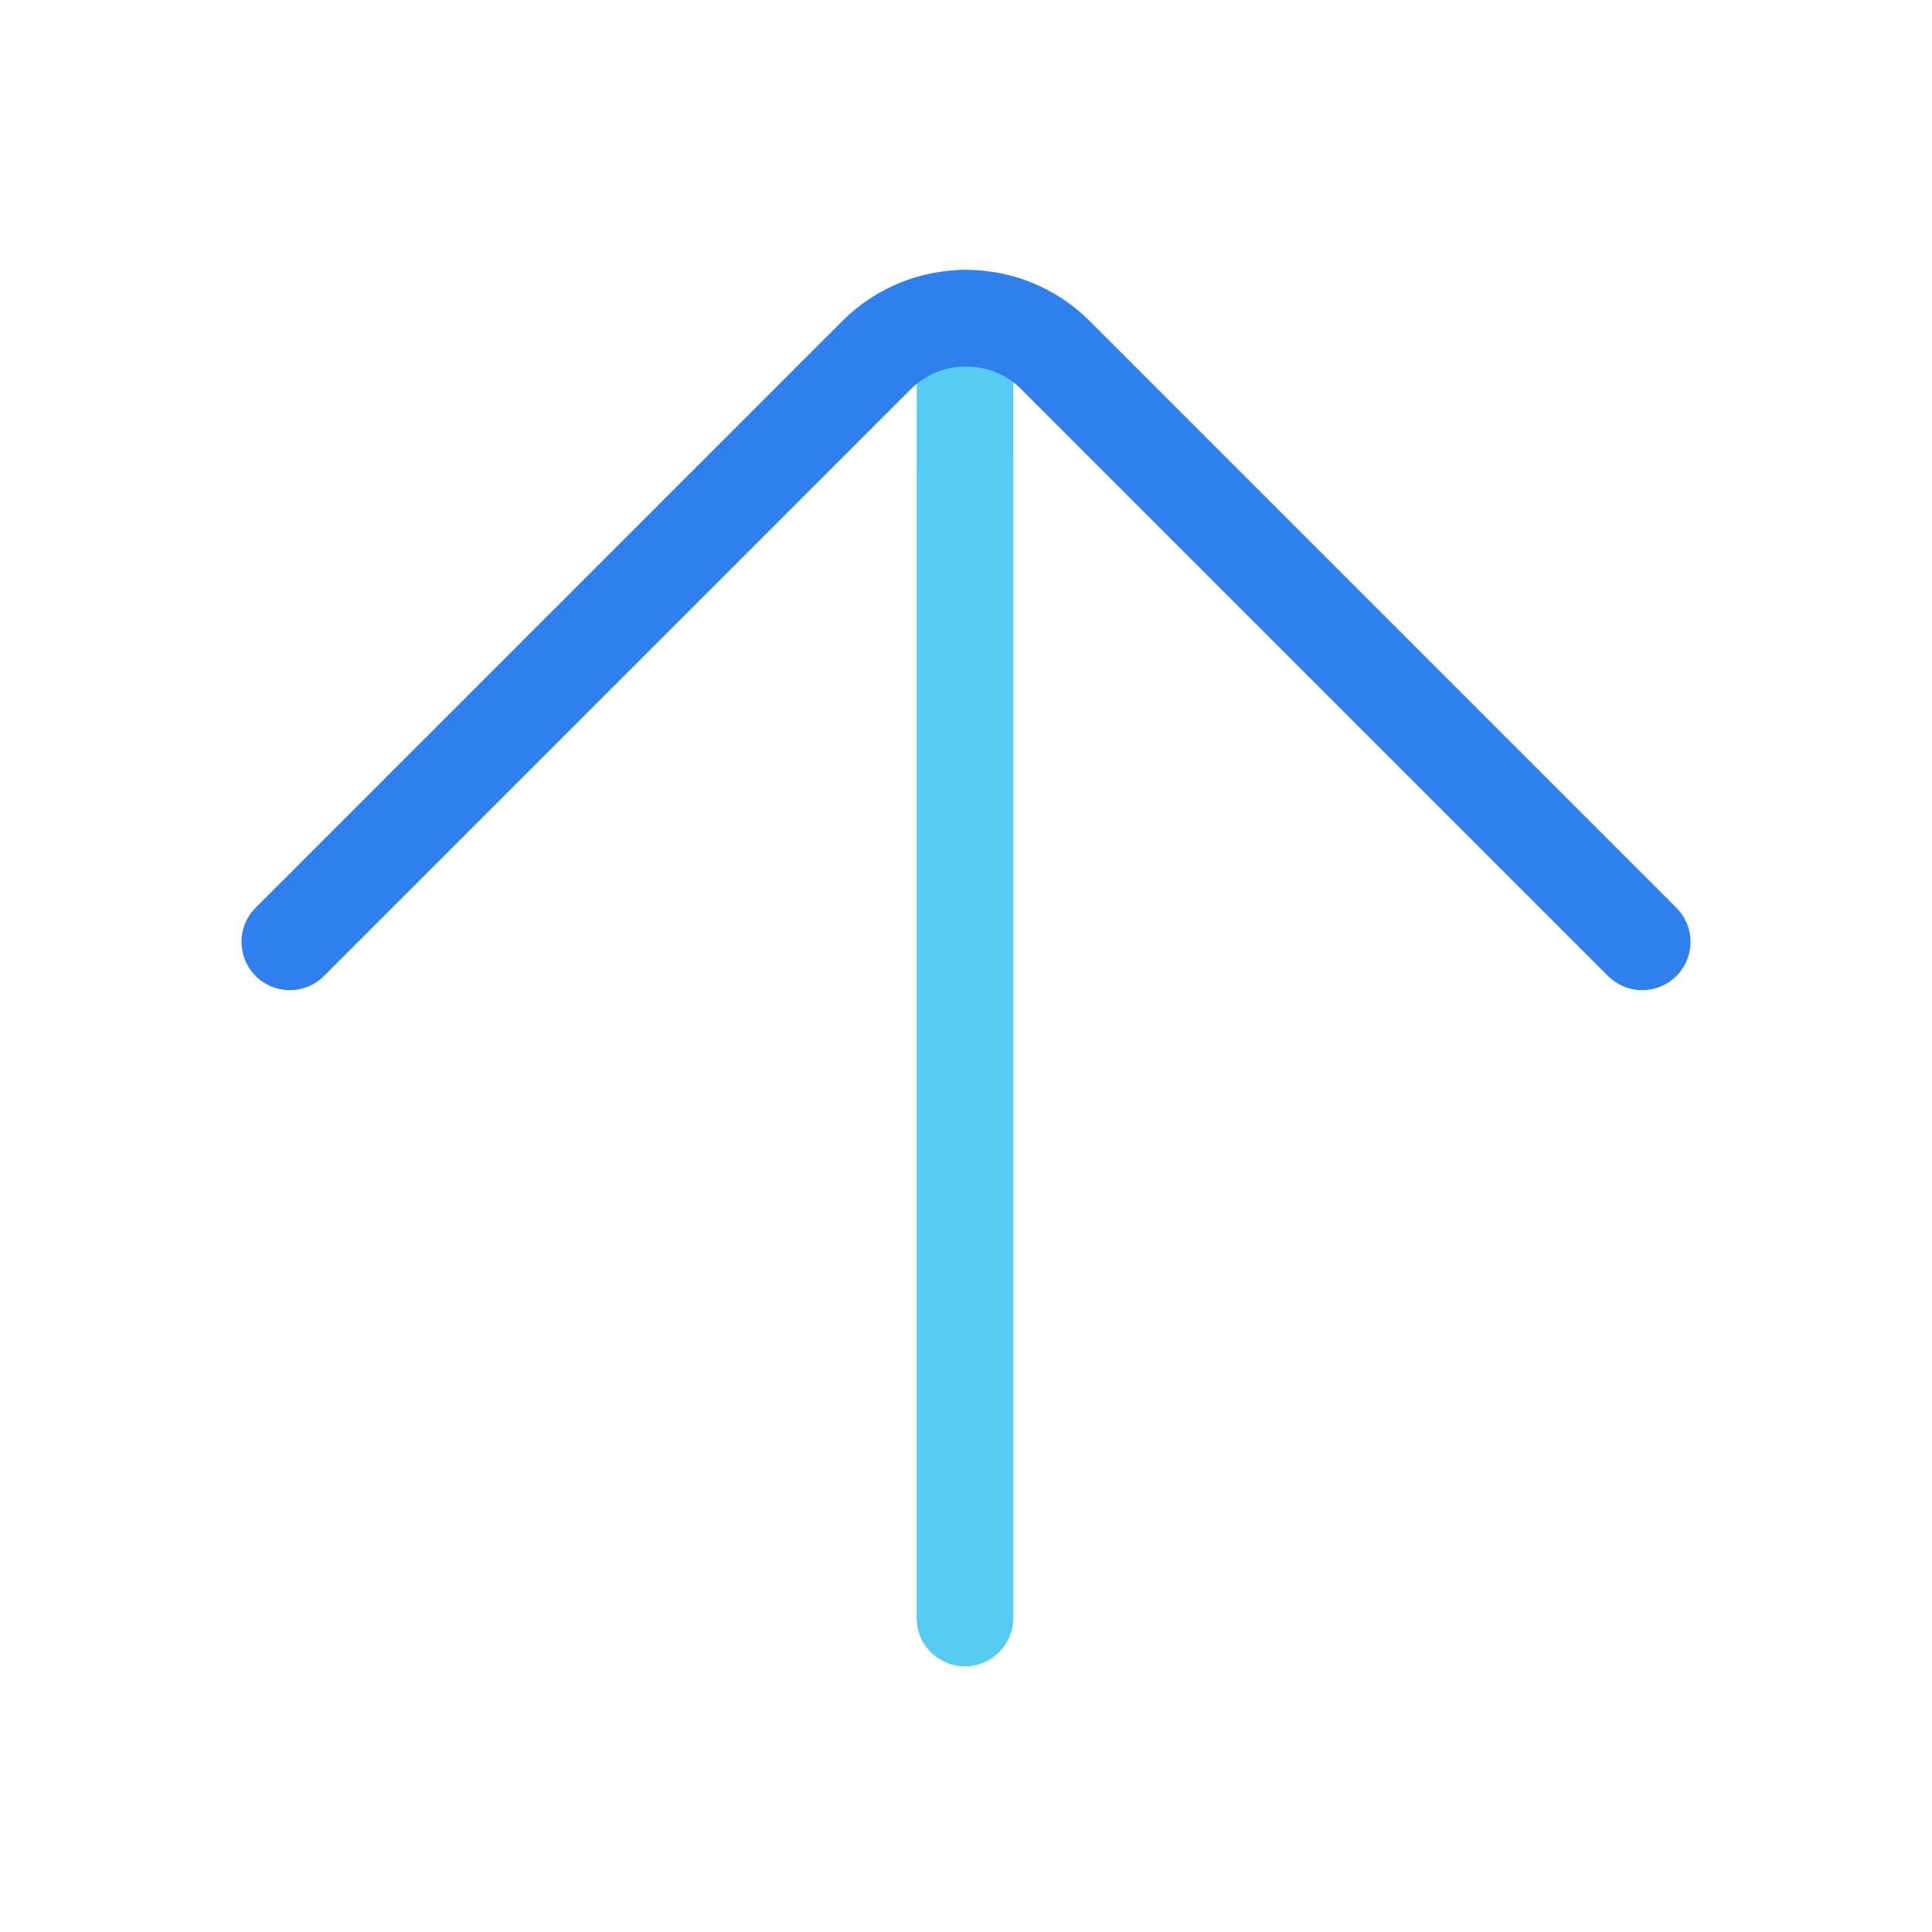
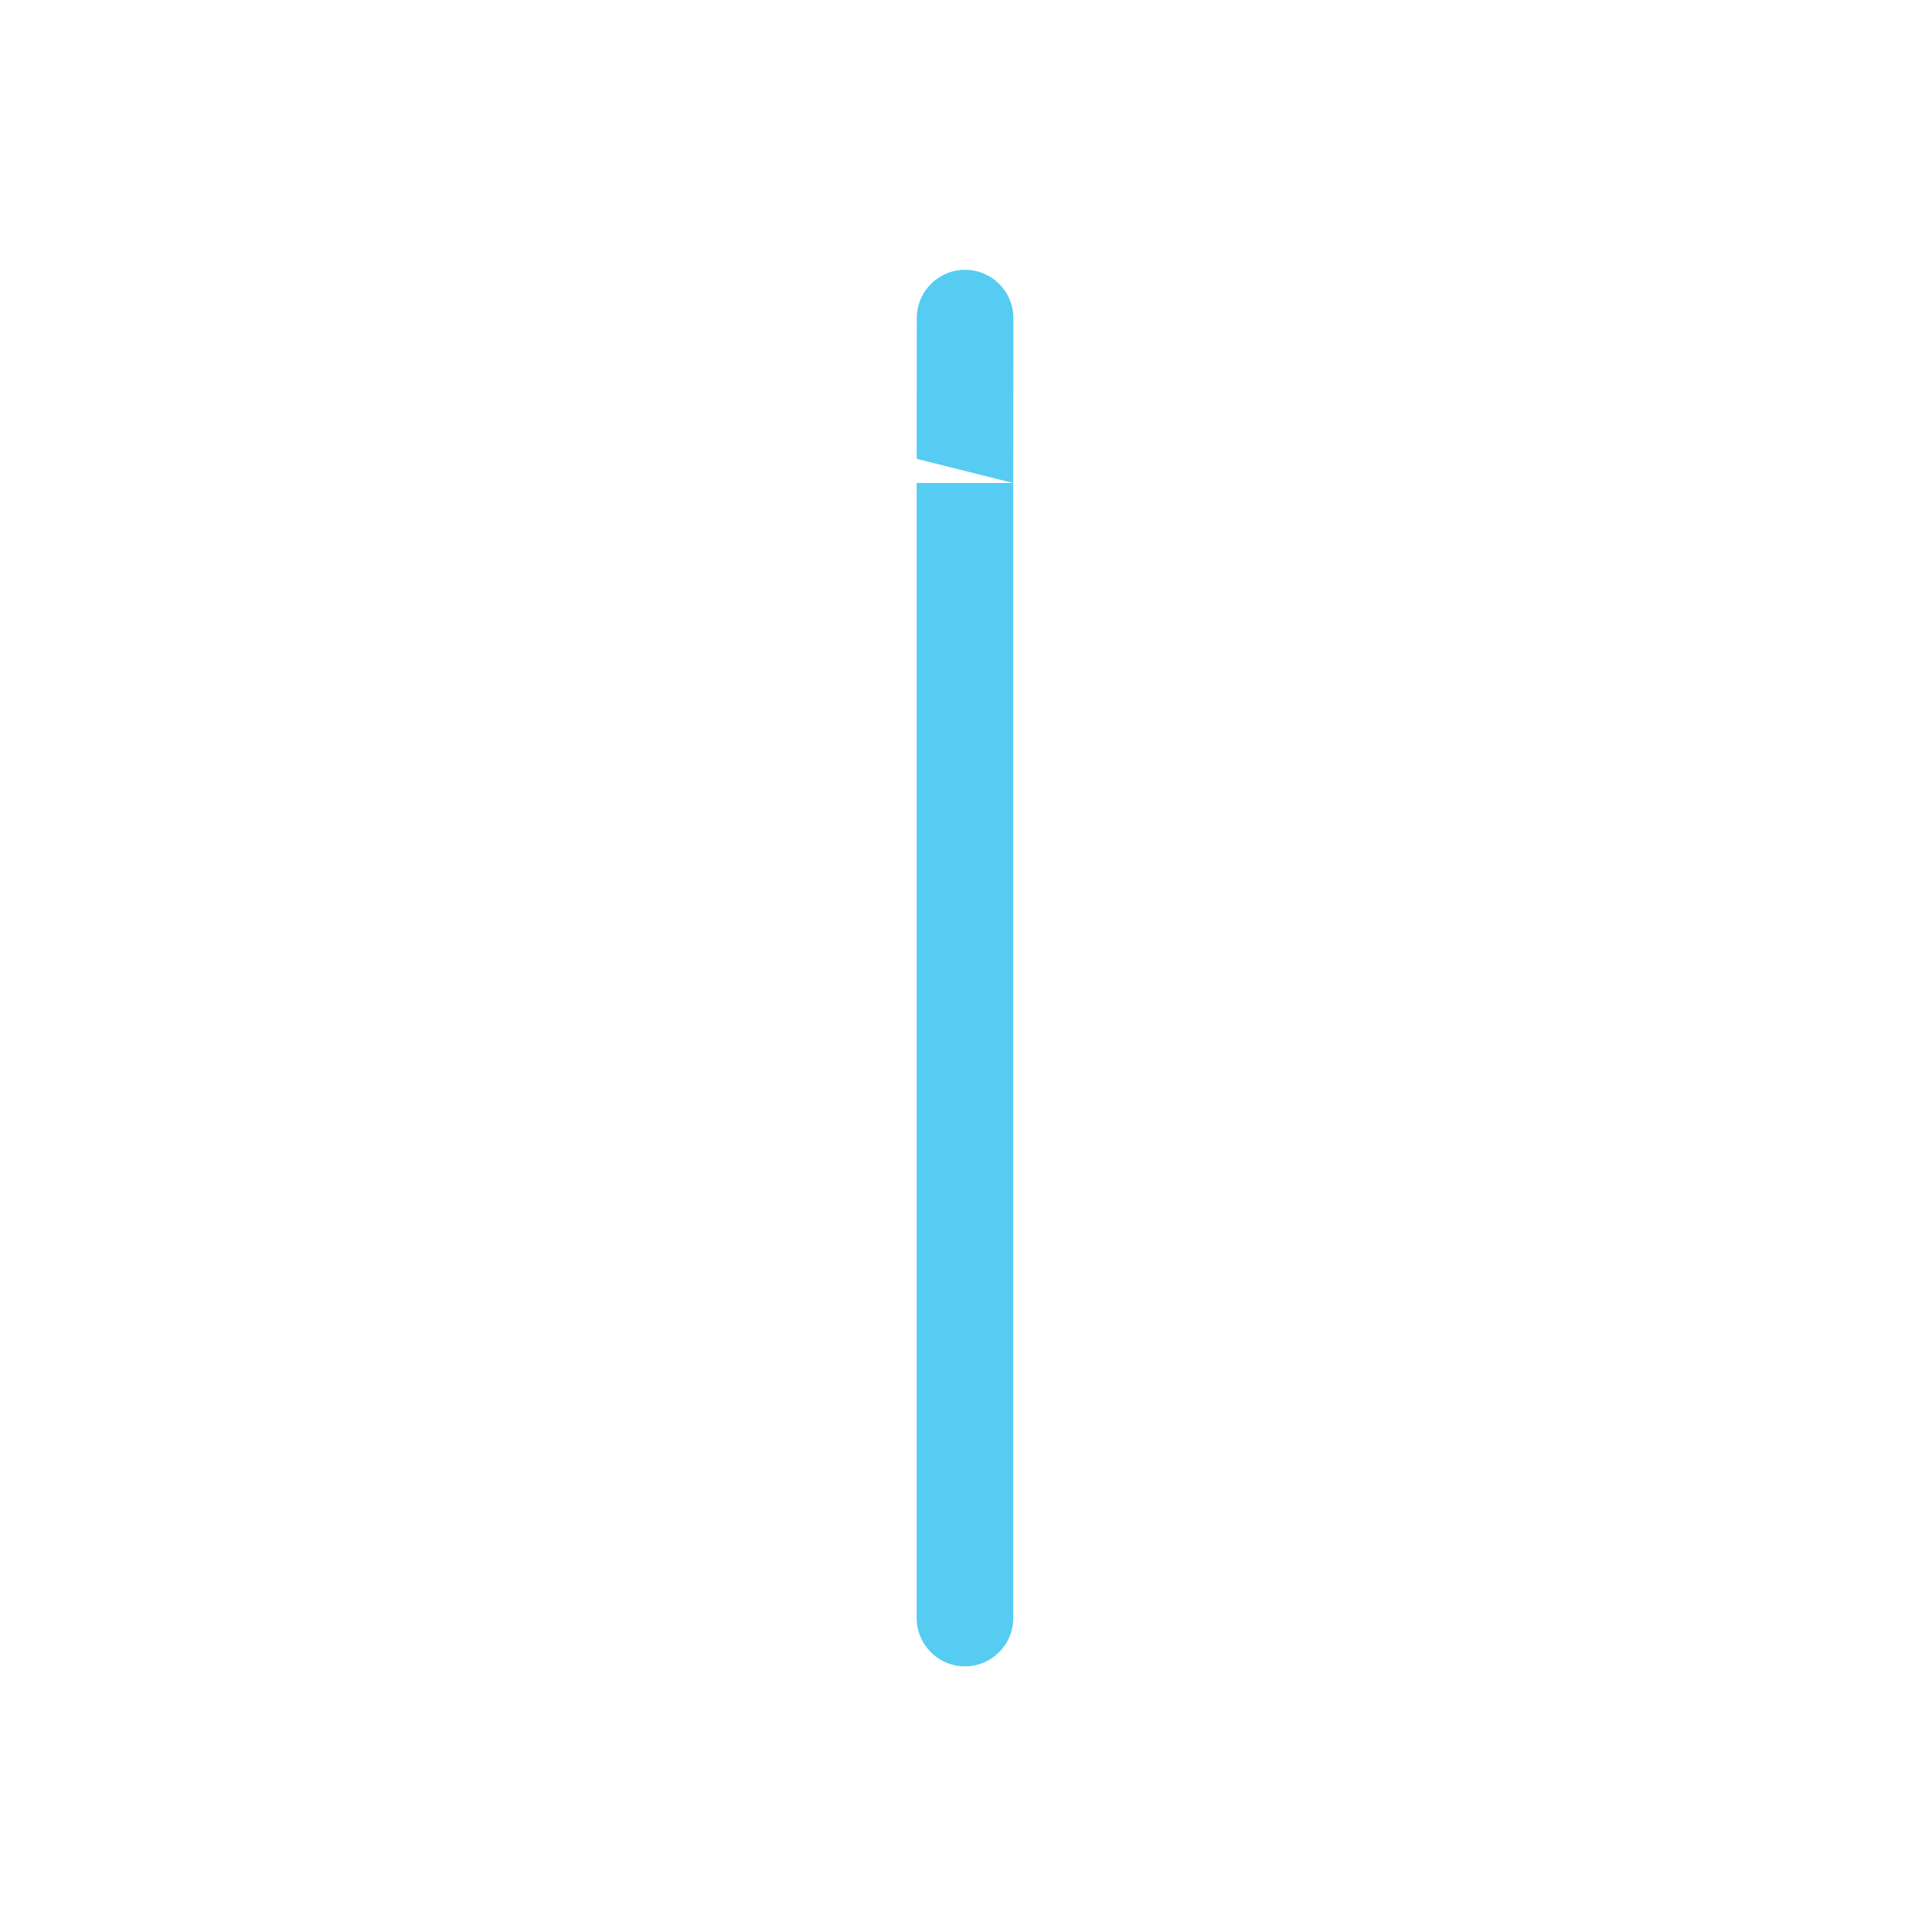
<svg xmlns="http://www.w3.org/2000/svg" width="80" height="80" viewBox="0 0 80 80" fill="none">
-   <path d="M37.962 13.171C37.962 12.066 38.858 11.171 39.963 11.172C41.068 11.173 41.962 12.069 41.962 13.173L37.962 13.171ZM39.961 14L37.961 13.999L39.961 14ZM39.961 15L41.961 15.001L39.961 15ZM39.96 16L41.96 16.001L39.96 16ZM39.959 17L37.959 16.999L39.959 17ZM39.959 18L41.959 18.001L39.959 18ZM39.958 19L37.958 18.999L39.958 19ZM39.957 20L37.957 20L37.957 19.999L39.957 20ZM41.957 38.963C41.957 40.068 41.062 40.963 39.957 40.963C38.853 40.963 37.957 40.068 37.957 38.963L41.957 38.963ZM37.957 39C37.957 37.896 38.853 37 39.957 37C41.062 37 41.957 37.896 41.957 39L37.957 39ZM41.957 67C41.957 68.105 41.062 69 39.957 69C38.853 69 37.957 68.105 37.957 67H41.957ZM41.962 13.173L41.961 14.001L37.961 13.999L37.962 13.171L41.962 13.173ZM41.961 14.001L41.961 15.001L37.961 14.999L37.961 13.999L41.961 14.001ZM41.961 15.001L41.96 16.001L37.96 15.999L37.961 14.999L41.961 15.001ZM41.96 16.001L41.959 17.001L37.959 16.999L37.96 15.999L41.96 16.001ZM41.959 17.001L41.959 18.001L37.959 17.999L37.959 16.999L41.959 17.001ZM41.959 18.001L41.958 19.001L37.958 18.999L37.959 17.999L41.959 18.001ZM41.958 19.001L41.957 20.001L37.957 19.999L37.958 18.999L41.958 19.001ZM41.957 20L41.957 38.963L37.957 38.963L37.957 20L41.957 20ZM41.957 39L41.957 67H37.957L37.957 39L41.957 39Z" fill="#56CCF2" />
-   <path d="M12 39L36.288 14.712C38.338 12.662 41.662 12.662 43.712 14.712L68 39" stroke="#2F80ED" stroke-width="4" stroke-linecap="round" stroke-linejoin="round" />
+   <path d="M37.962 13.171C37.962 12.066 38.858 11.171 39.963 11.172C41.068 11.173 41.962 12.069 41.962 13.173L37.962 13.171ZM39.961 14L37.961 13.999L39.961 14ZM39.961 15L41.961 15.001L39.961 15ZM39.96 16L41.96 16.001L39.96 16ZM39.959 17L37.959 16.999L39.959 17ZM39.959 18L41.959 18.001L39.959 18ZM39.958 19L37.958 18.999L39.958 19ZM39.957 20L37.957 20L37.957 19.999L39.957 20ZM41.957 38.963C41.957 40.068 41.062 40.963 39.957 40.963C38.853 40.963 37.957 40.068 37.957 38.963L41.957 38.963ZM37.957 39C37.957 37.896 38.853 37 39.957 37C41.062 37 41.957 37.896 41.957 39L37.957 39ZM41.957 67C41.957 68.105 41.062 69 39.957 69C38.853 69 37.957 68.105 37.957 67H41.957ZM41.962 13.173L41.961 14.001L37.961 13.999L37.962 13.171L41.962 13.173ZM41.961 14.001L41.961 15.001L37.961 14.999L37.961 13.999L41.961 14.001ZM41.961 15.001L41.96 16.001L37.96 15.999L37.961 14.999L41.961 15.001ZM41.96 16.001L41.959 17.001L37.959 16.999L37.96 15.999L41.96 16.001ZM41.959 17.001L41.959 18.001L37.959 17.999L37.959 16.999L41.959 17.001ZM41.959 18.001L41.958 19.001L37.958 18.999L37.959 17.999L41.959 18.001ZM41.958 19.001L41.957 20.001L37.958 18.999L41.958 19.001ZM41.957 20L41.957 38.963L37.957 38.963L37.957 20L41.957 20ZM41.957 39L41.957 67H37.957L37.957 39L41.957 39Z" fill="#56CCF2" />
</svg>